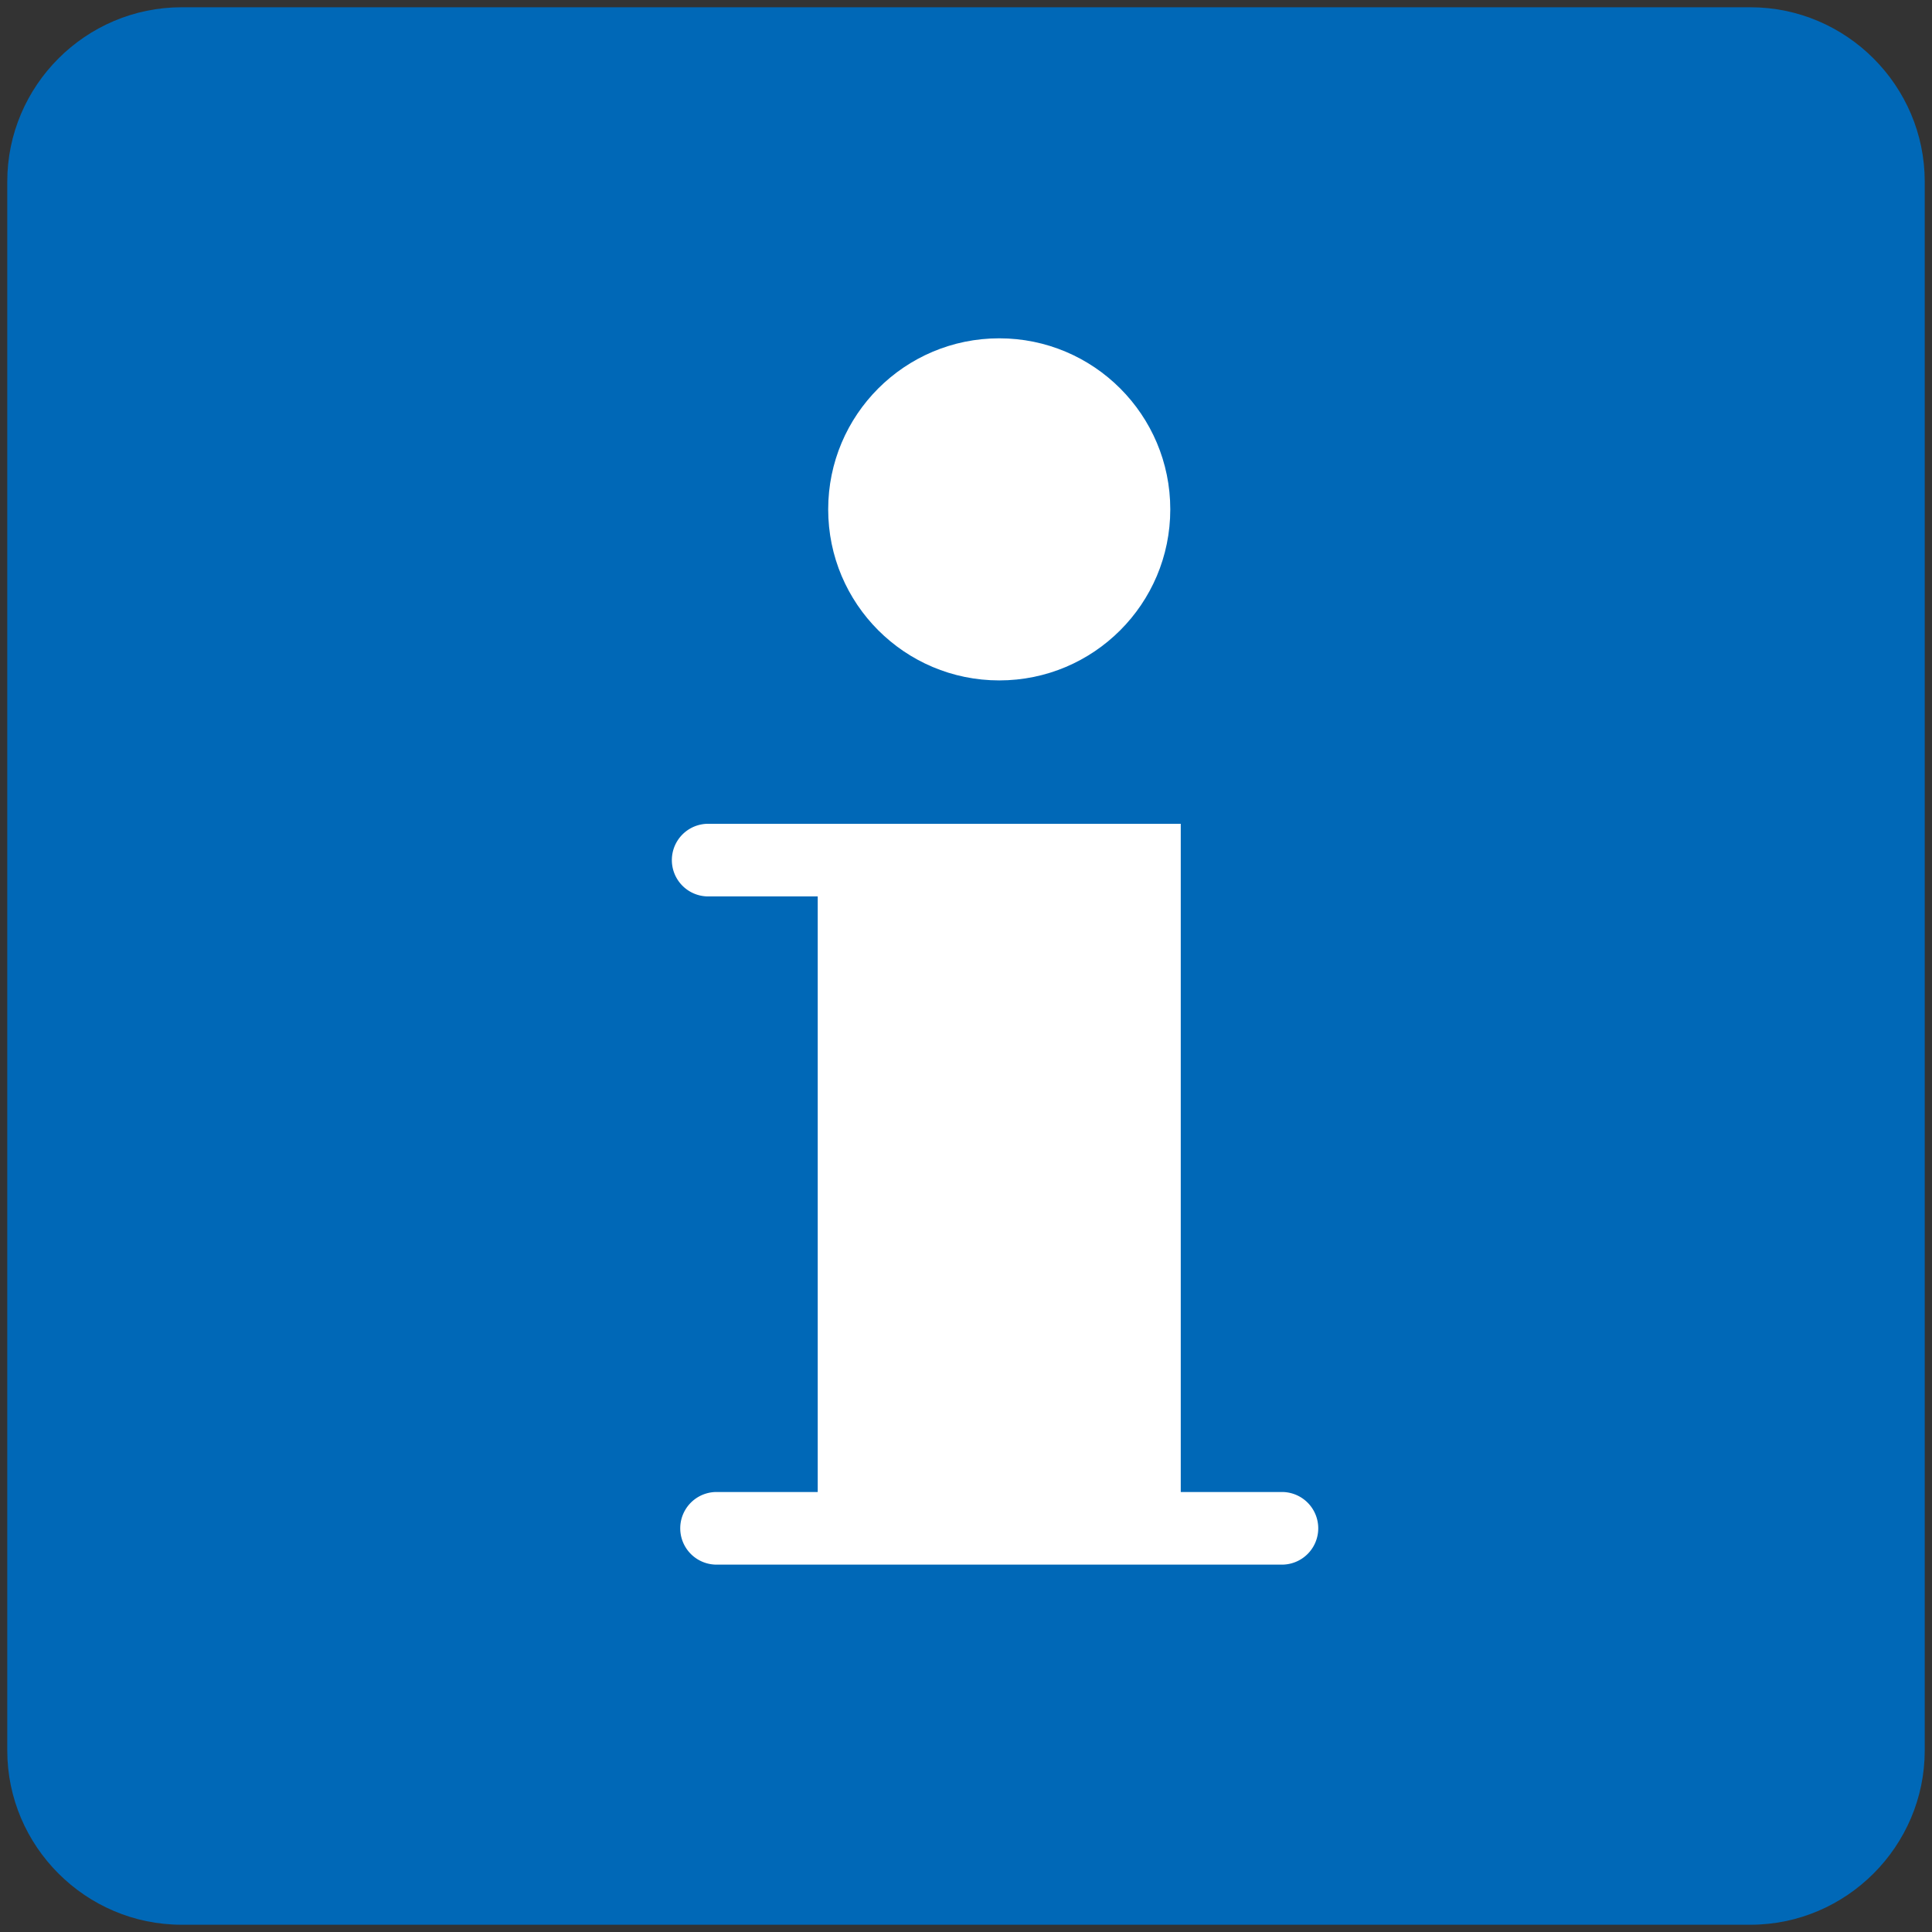
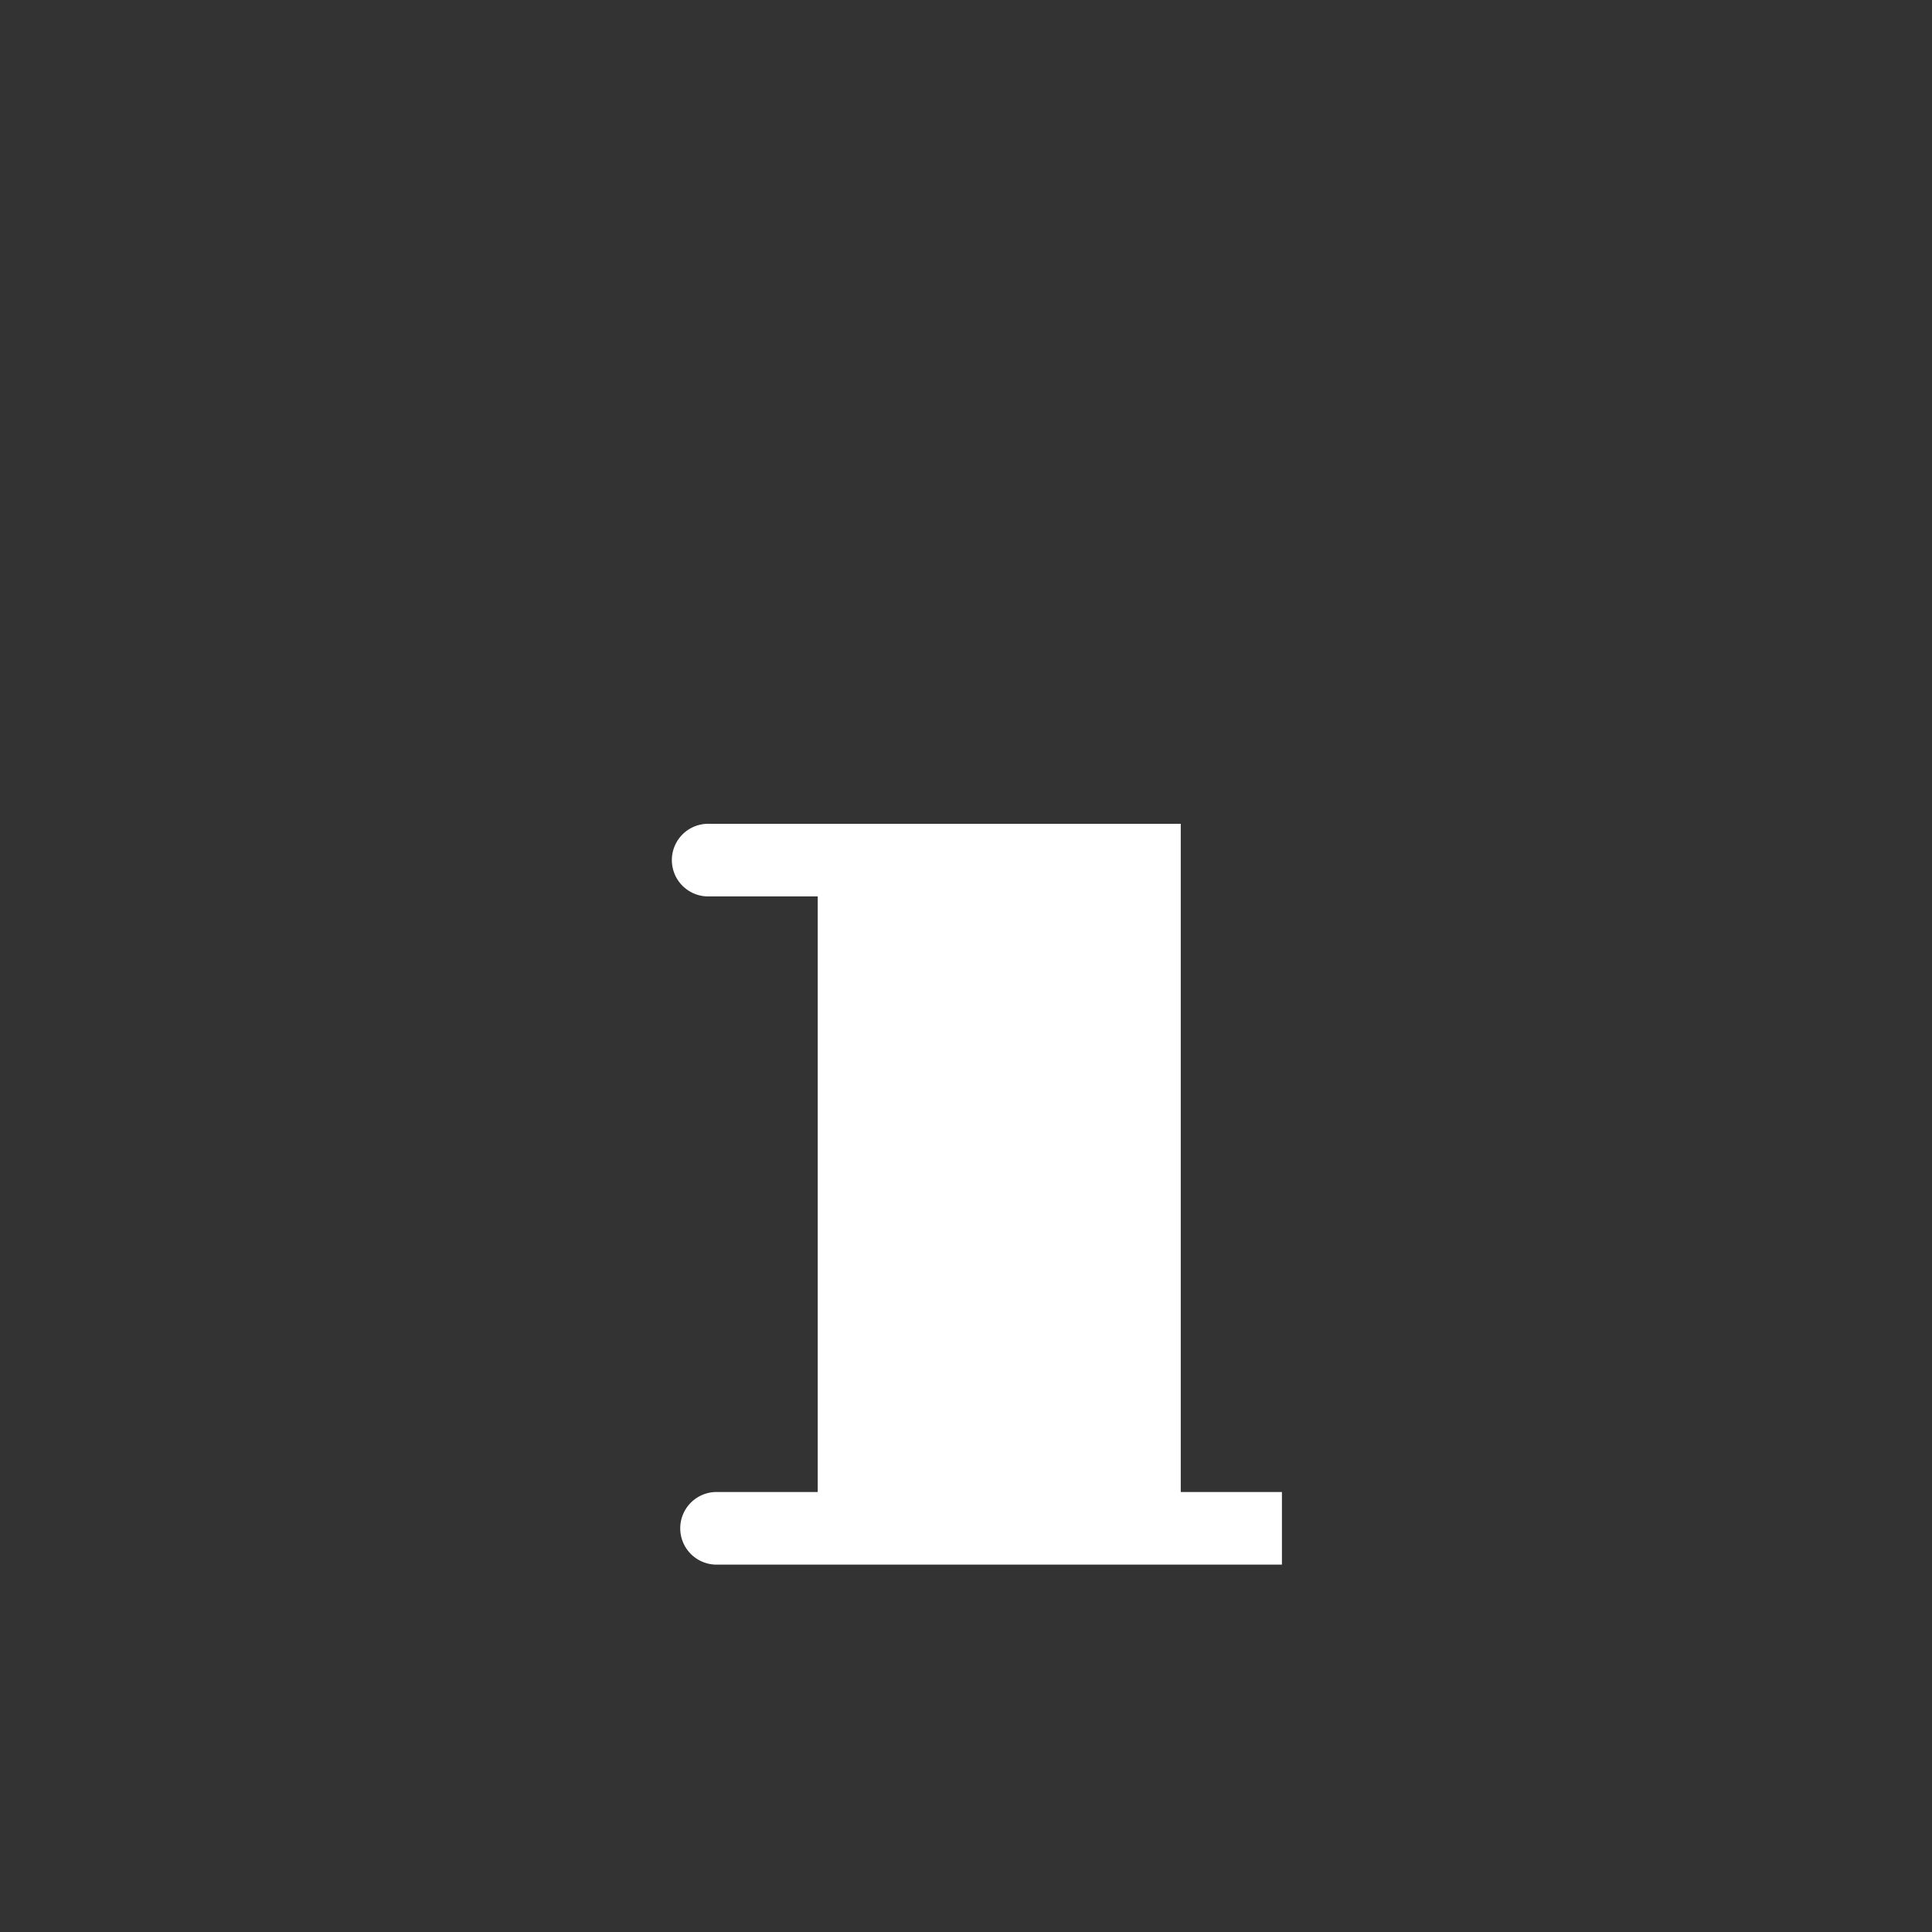
<svg xmlns="http://www.w3.org/2000/svg" width="133" height="133" viewBox="0 0 133 133" xml:space="preserve">
  <rect x="0" y="0" width="133" height="133" fill="#333333" stroke="none" />
-   <path fill="#0068B7" d="M132.5 120.5c0 6.6-5.398 12-12 12h-108c-6.601 0-12-5.4-12-12v-108c0-6.6 5.399-12 12-12h108c6.602 0 12 5.4 12 12v108z" />
  <g fill="#FFF">
-     <path d="M88.249 102.71h-6.965v-46H48.751a2.5 2.5 0 1 0 0 5h7.542v41h-6.965a2.5 2.5 0 1 0 0 5h38.921a2.5 2.5 0 1 0 0-5z" />
-     <circle cx="68.788" cy="35.065" r="11.775" />
+     <path d="M88.249 102.71h-6.965v-46H48.751a2.5 2.5 0 1 0 0 5h7.542v41h-6.965a2.5 2.5 0 1 0 0 5h38.921z" />
  </g>
</svg>